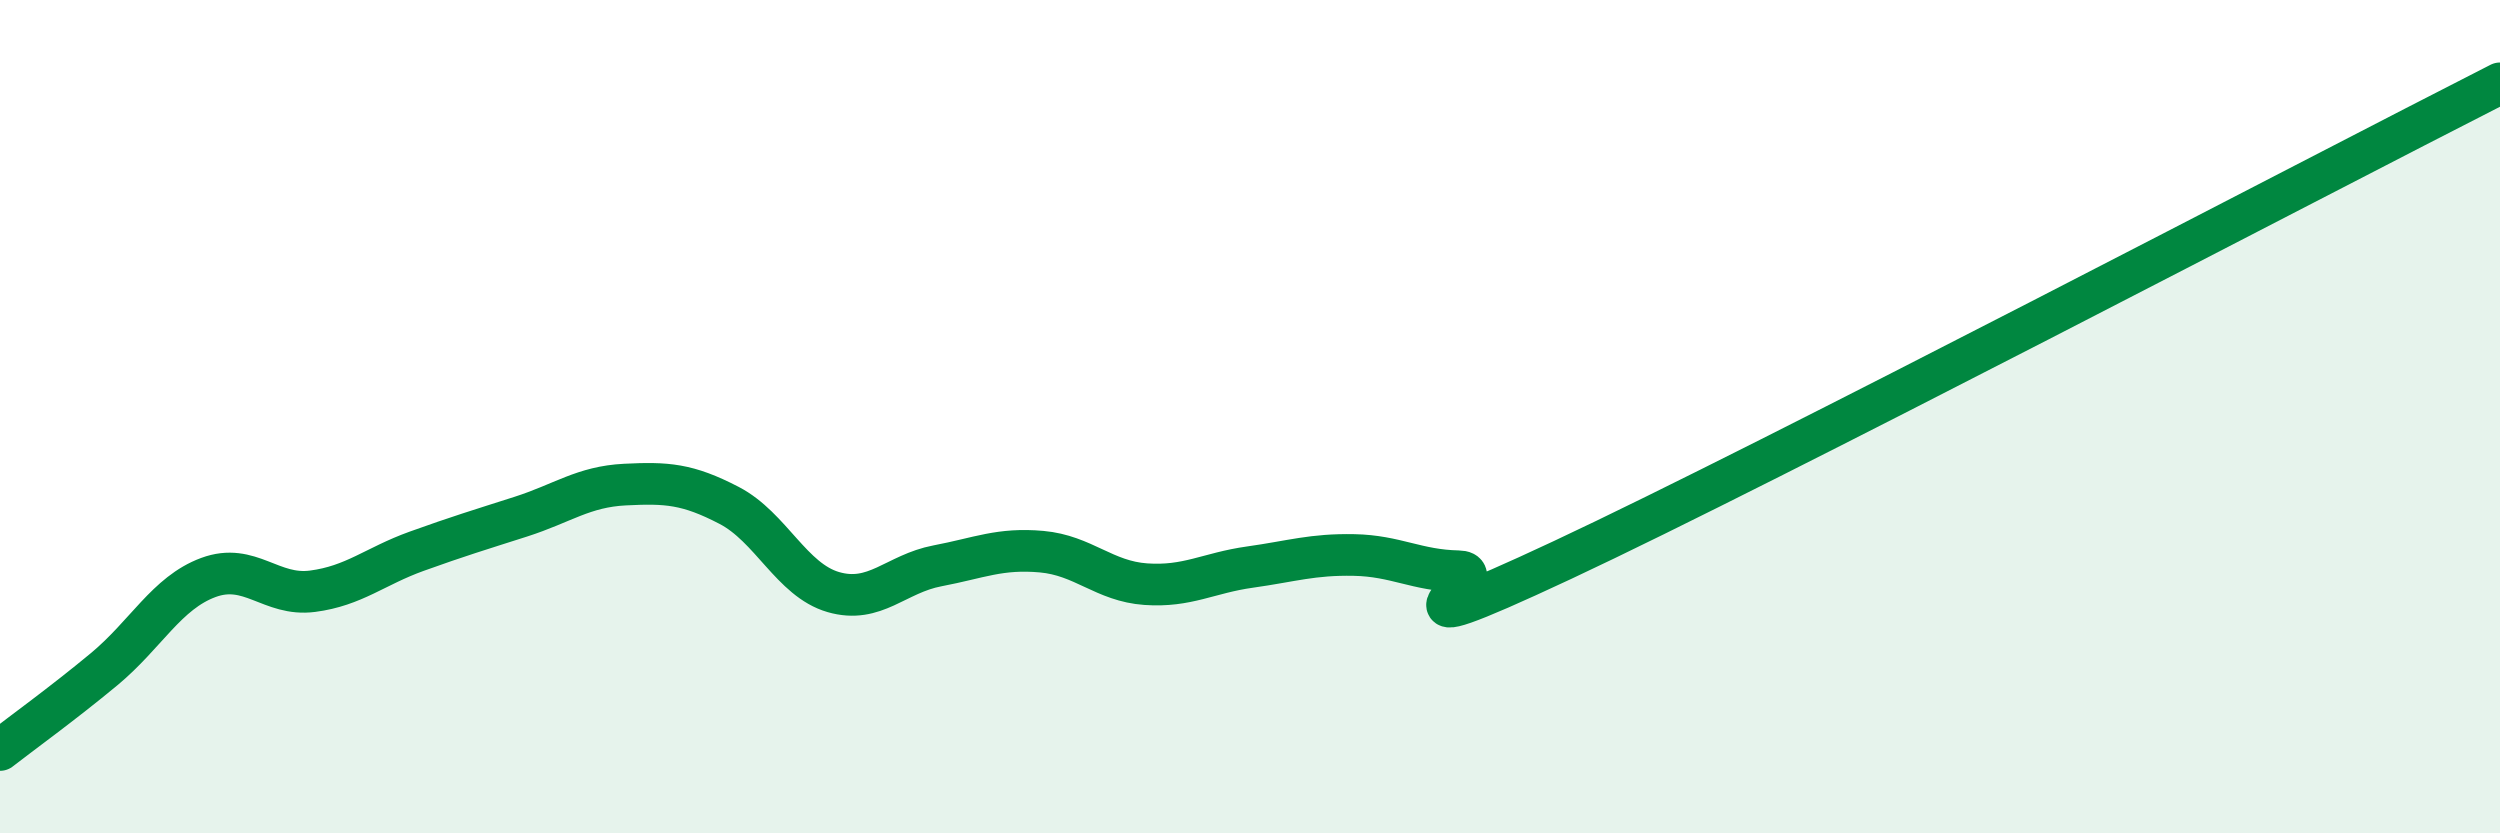
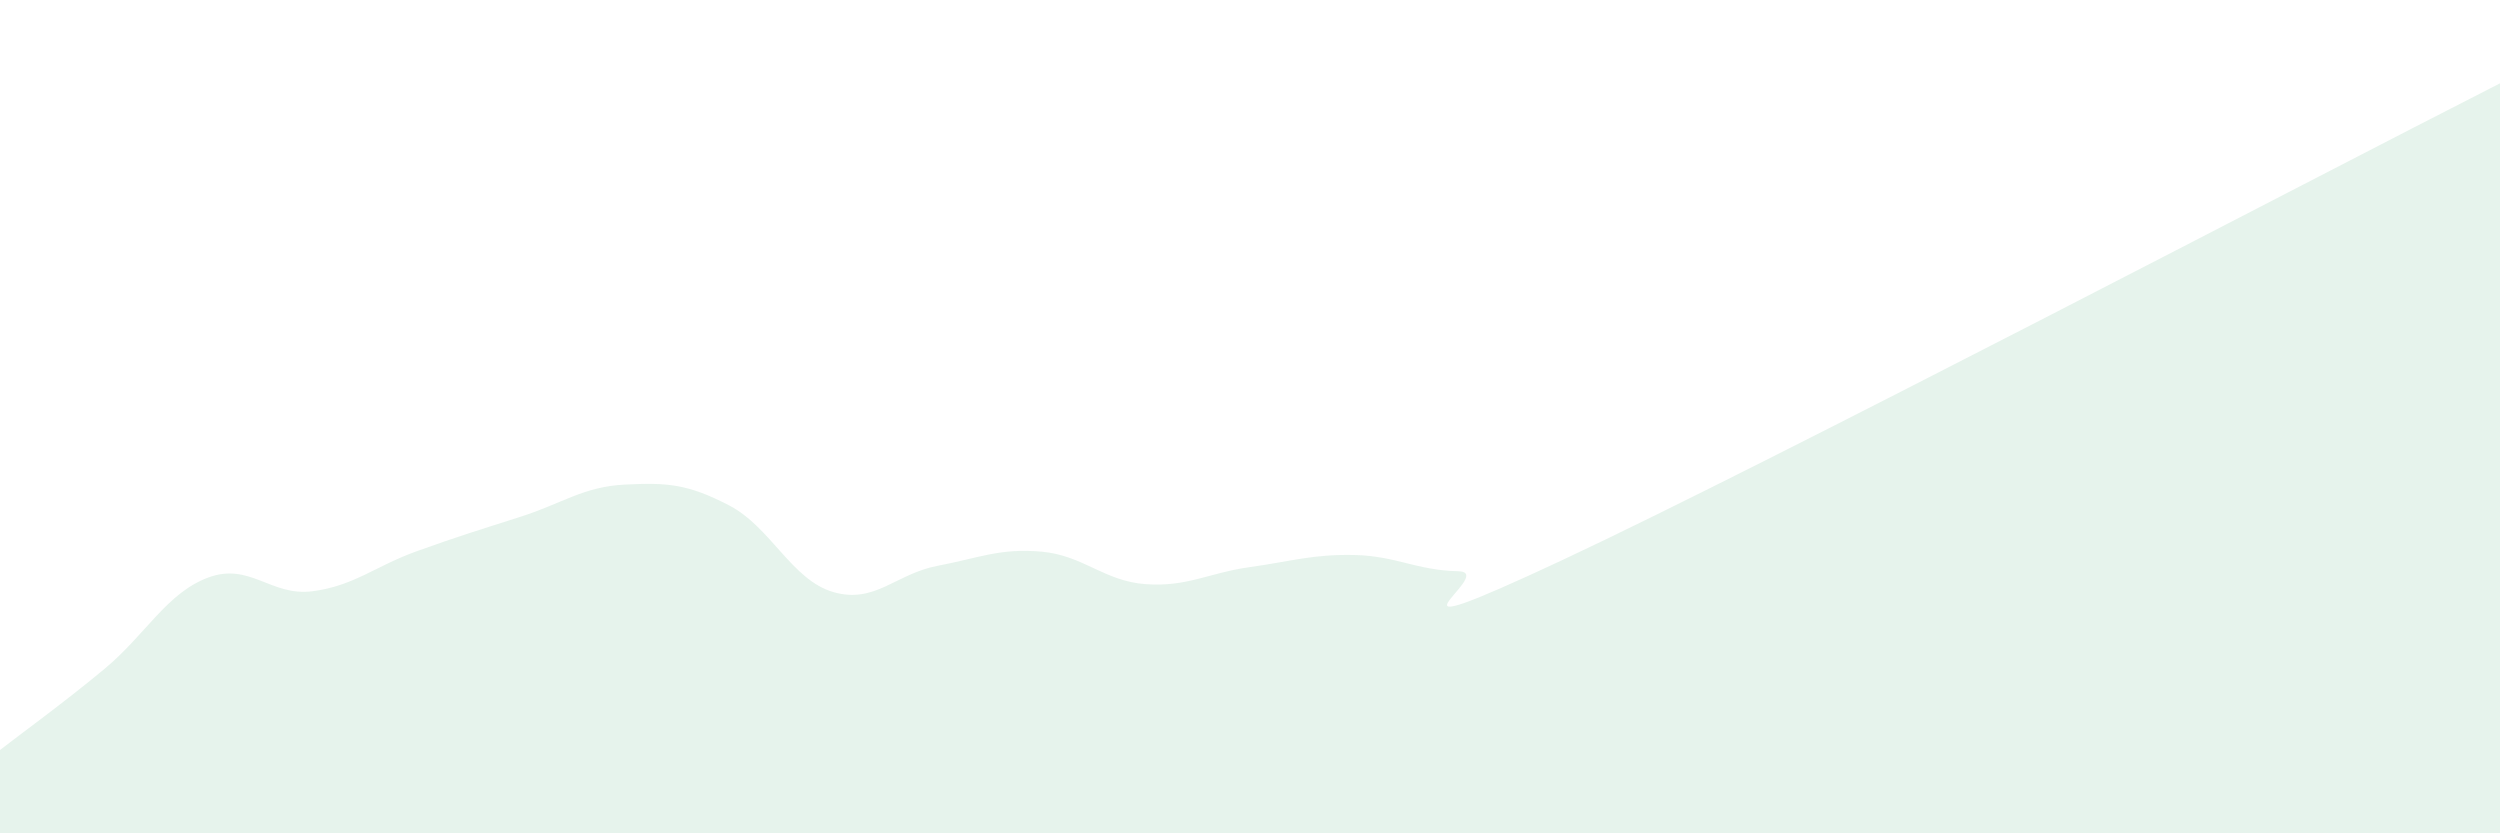
<svg xmlns="http://www.w3.org/2000/svg" width="60" height="20" viewBox="0 0 60 20">
  <path d="M 0,18 C 0.5,17.61 1.5,16.89 2.5,16.06 C 3.5,15.23 4,14.23 5,13.86 C 6,13.49 6.5,14.32 7.5,14.19 C 8.5,14.06 9,13.59 10,13.23 C 11,12.87 11.5,12.72 12.5,12.4 C 13.5,12.08 14,11.68 15,11.63 C 16,11.58 16.5,11.61 17.5,12.13 C 18.5,12.65 19,13.92 20,14.21 C 21,14.5 21.5,13.77 22.5,13.58 C 23.5,13.39 24,13.15 25,13.24 C 26,13.33 26.5,13.95 27.5,14.02 C 28.5,14.09 29,13.75 30,13.61 C 31,13.47 31.5,13.3 32.5,13.32 C 33.5,13.34 34,13.69 35,13.71 C 36,13.73 32.5,15.78 37.5,13.44 C 42.5,11.1 55.5,4.29 60,2L60 20L0 20Z" fill="#008740" opacity="0.1" stroke-linecap="round" stroke-linejoin="round" />
-   <path d="M 0,18 C 0.5,17.61 1.5,16.89 2.5,16.06 C 3.5,15.23 4,14.23 5,13.86 C 6,13.49 6.5,14.32 7.5,14.19 C 8.5,14.06 9,13.59 10,13.23 C 11,12.87 11.5,12.72 12.5,12.4 C 13.5,12.08 14,11.68 15,11.63 C 16,11.58 16.5,11.61 17.5,12.13 C 18.5,12.65 19,13.92 20,14.21 C 21,14.5 21.5,13.77 22.5,13.58 C 23.5,13.39 24,13.15 25,13.24 C 26,13.33 26.5,13.95 27.5,14.02 C 28.5,14.09 29,13.75 30,13.61 C 31,13.47 31.5,13.3 32.5,13.32 C 33.5,13.34 34,13.69 35,13.71 C 36,13.73 32.5,15.78 37.5,13.44 C 42.5,11.1 55.5,4.29 60,2" stroke="#008740" stroke-width="1" fill="none" stroke-linecap="round" stroke-linejoin="round" />
</svg>